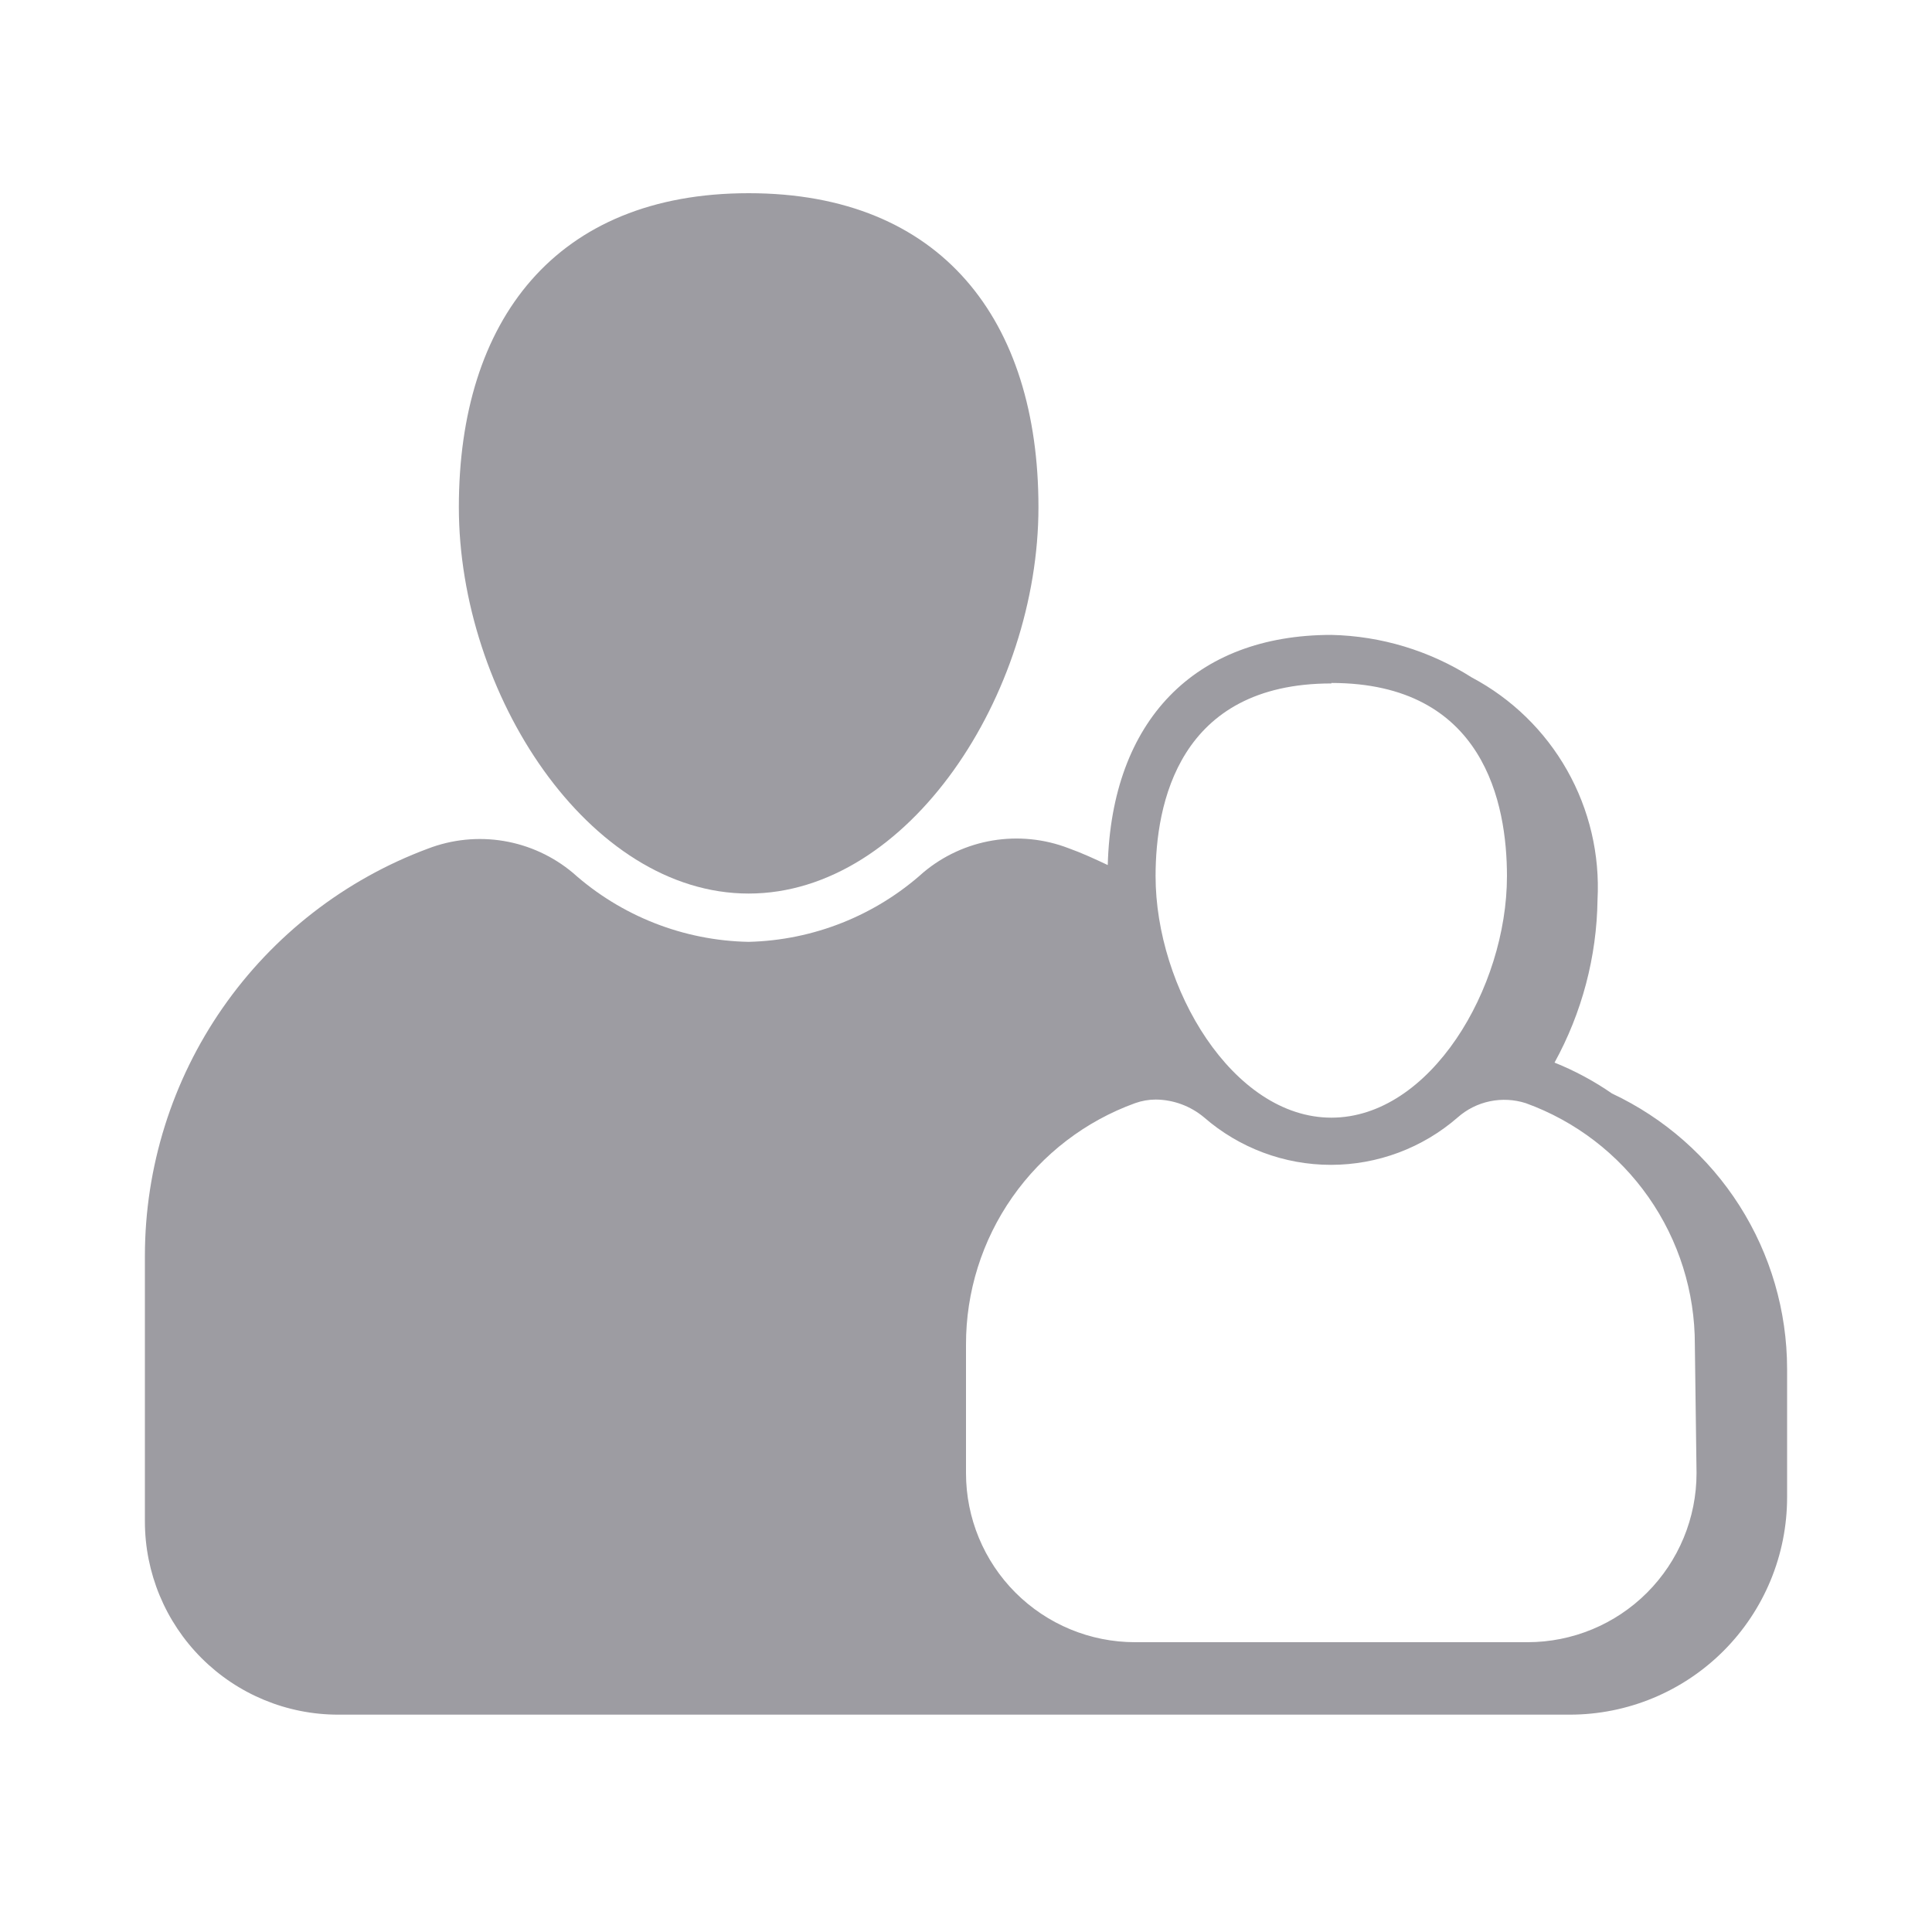
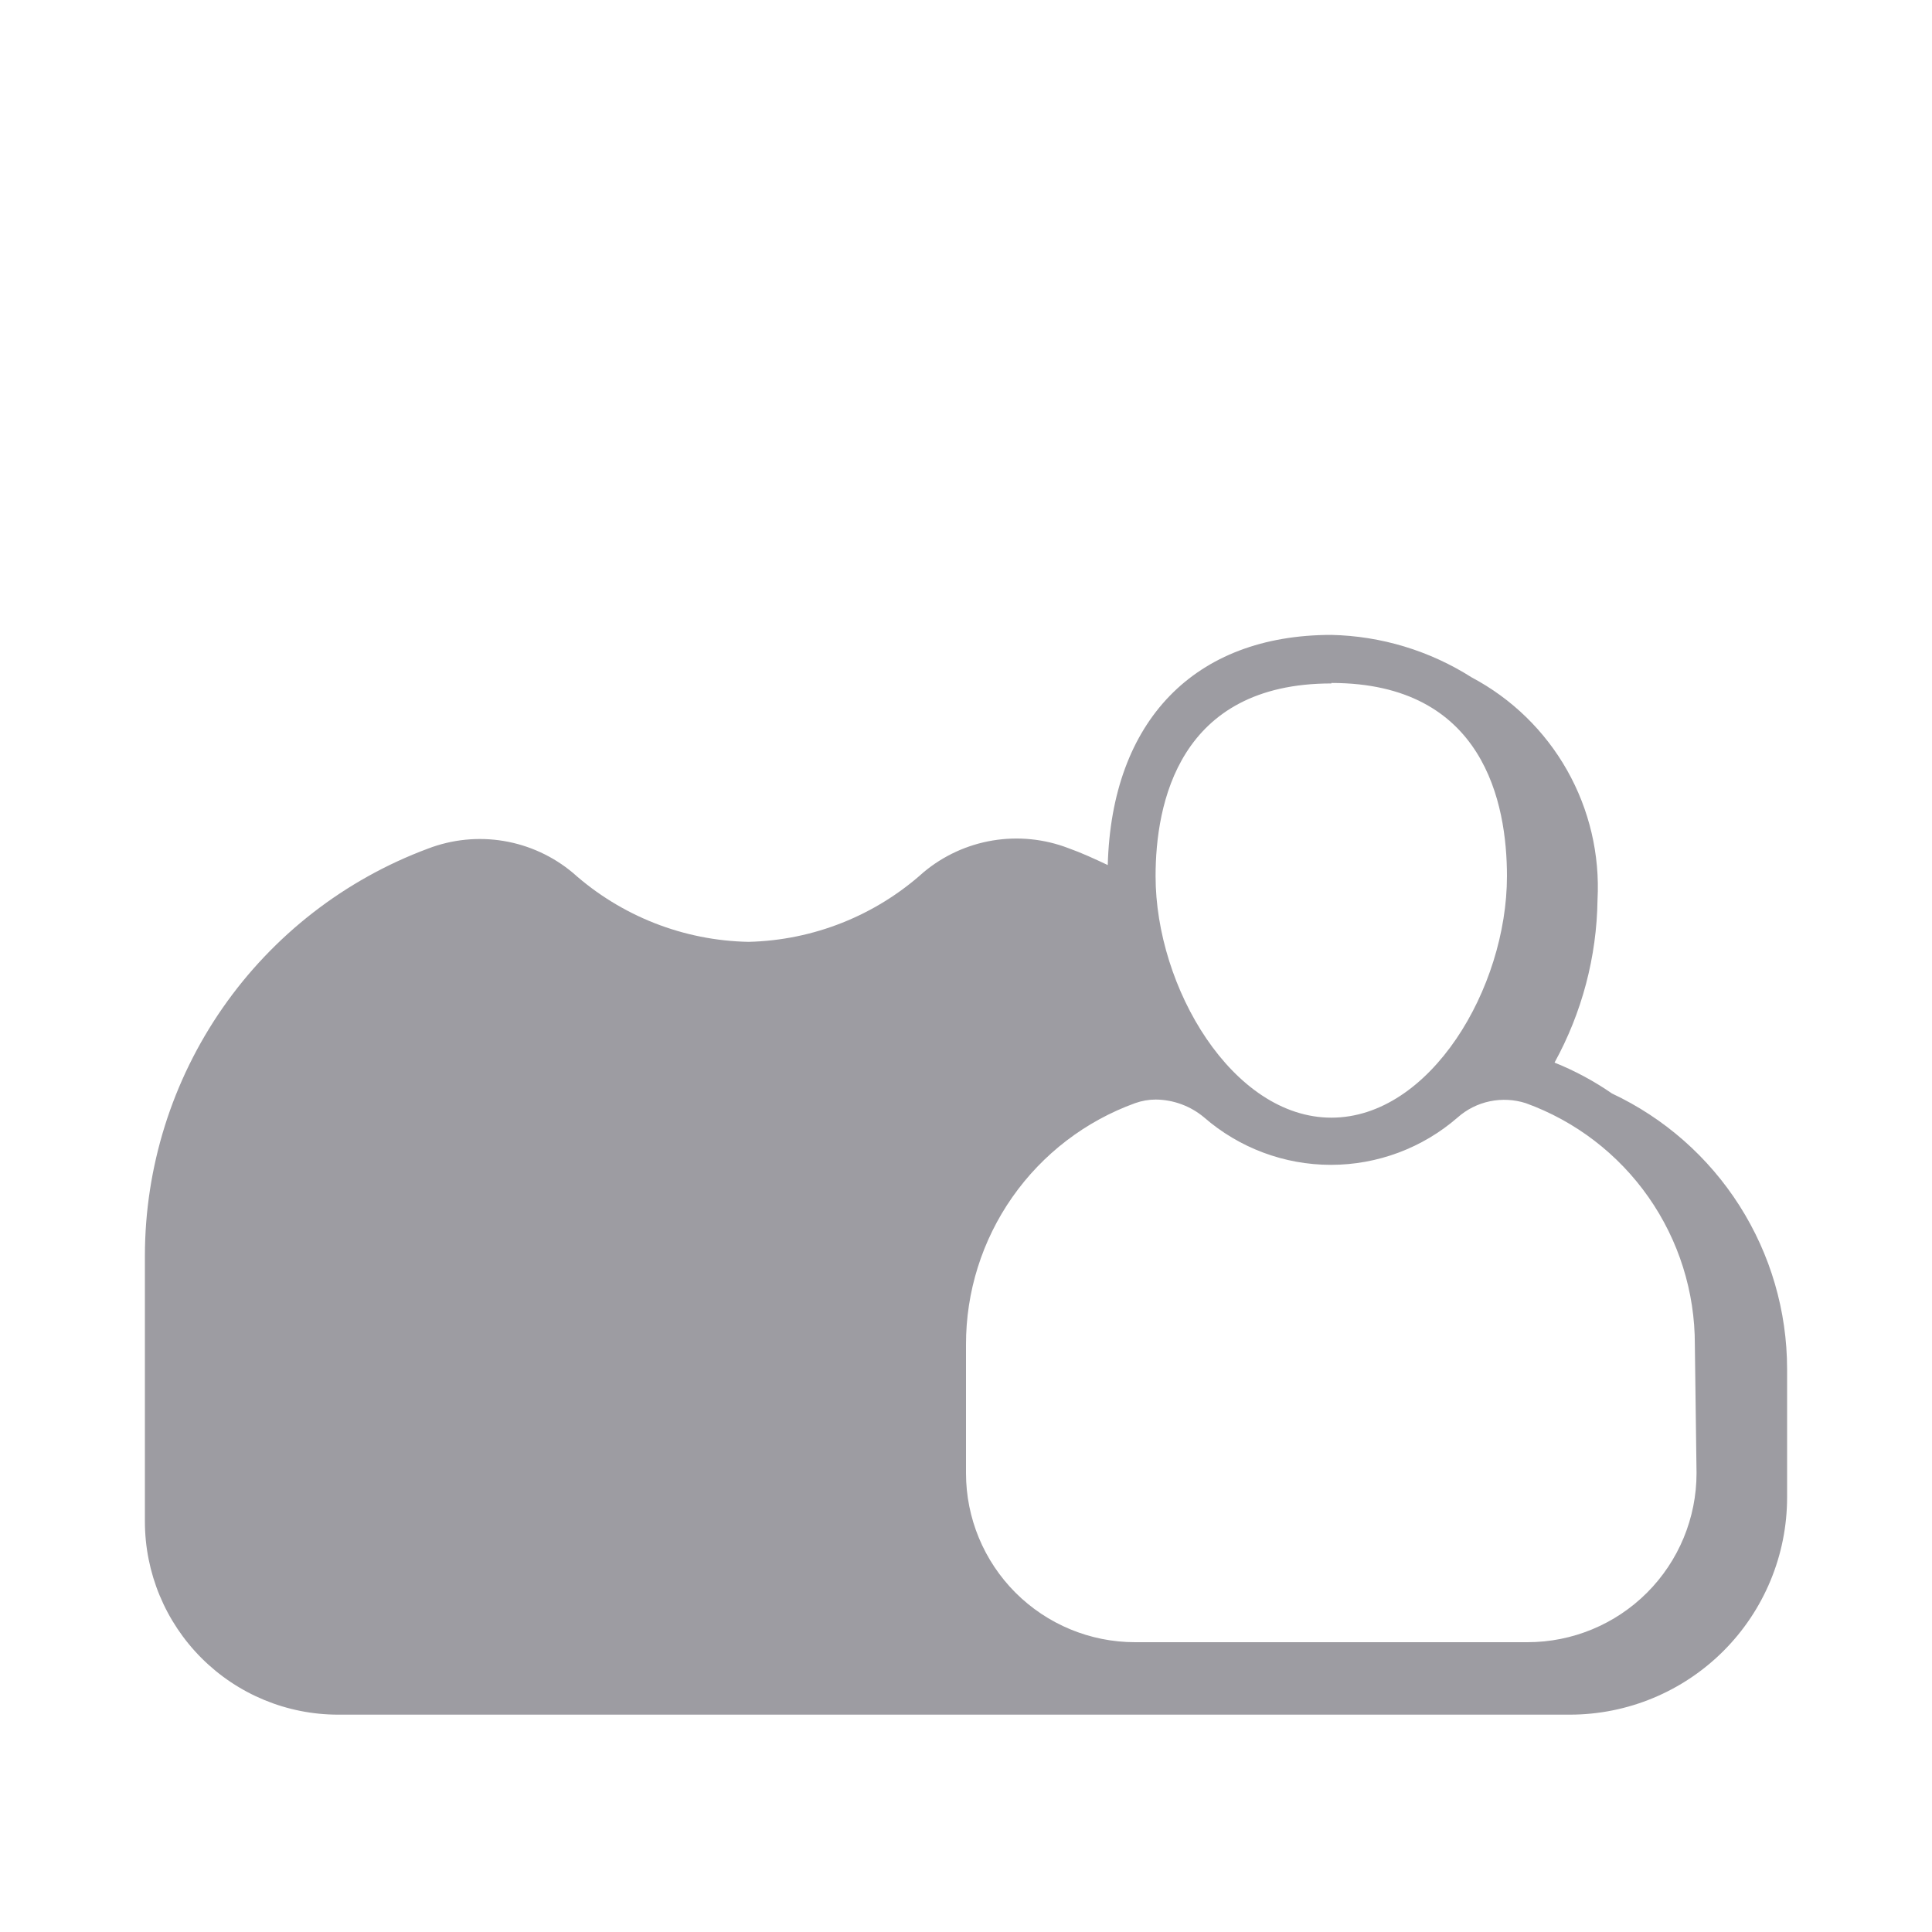
<svg xmlns="http://www.w3.org/2000/svg" fill="none" height="80" viewBox="0 0 80 80" width="80">
  <g fill="#9d9ca2">
-     <path d="m31 37c6.63 0 12-8.27 12-16s-4-13-12-13-12 5.27-12 13 5.37 16 12 16z" />
    <path d="m66.75 45.28c-.743-.514-1.541-.944-2.38-1.28 1.136-2.067 1.748-4.381 1.78-6.74.1-1.872-.337-3.734-1.26-5.366s-2.294-2.966-3.95-3.844c-1.74-1.106-3.749-1.715-5.81-1.76-5.67 0-9.1 3.56-9.26 9.53-.53-.25-1.07-.5-1.63-.7-.999-.383-2.081-.492-3.136-.317-1.055.176-2.044.63-2.864 1.317-1.992 1.793-4.56 2.815-7.24 2.88-2.691-.05-5.274-1.065-7.28-2.86-.82-.686-1.809-1.141-2.864-1.317-1.055-.176-2.138-.066-3.136.317-3.439 1.28-6.405 3.582-8.5 6.595-2.095 3.013-3.218 6.595-3.22 10.265v11c0 2.122.843 4.157 2.343 5.657 1.5 1.5 3.535 2.343 5.657 2.343h34 .33.42 16.25c2.387 0 4.676-.948 6.364-2.636 1.688-1.688 2.636-3.977 2.636-6.364v-5.32c-.003-2.392-.686-4.734-1.97-6.753s-3.115-3.63-5.28-4.647zm-11.62-17c6.33 0 7.27 5 7.27 8 0 4.64-3.18 10-7.27 10s-7.28-5.39-7.28-10c0-2.99.95-7.98 7.28-7.98zm15.12 32.72c0 1.857-.738 3.637-2.05 4.95-1.313 1.313-3.093 2.05-4.95 2.05h-16.25c-1.857 0-3.637-.738-4.95-2.05-1.313-1.313-2.05-3.093-2.05-4.95v-5.32c-.005-2.185.665-4.318 1.918-6.107 1.253-1.79 3.028-3.149 5.082-3.893.276-.099.567-.15.86-.15.732.007 1.439.269 2 .74 1.456 1.266 3.321 1.964 5.25 1.964s3.794-.697 5.25-1.964c.378-.335.837-.565 1.332-.668.494-.103 1.007-.076 1.488.078 2.054.743 3.829 2.103 5.082 3.893 1.253 1.79 1.923 3.923 1.918 6.107z" />
  </g>
</svg>